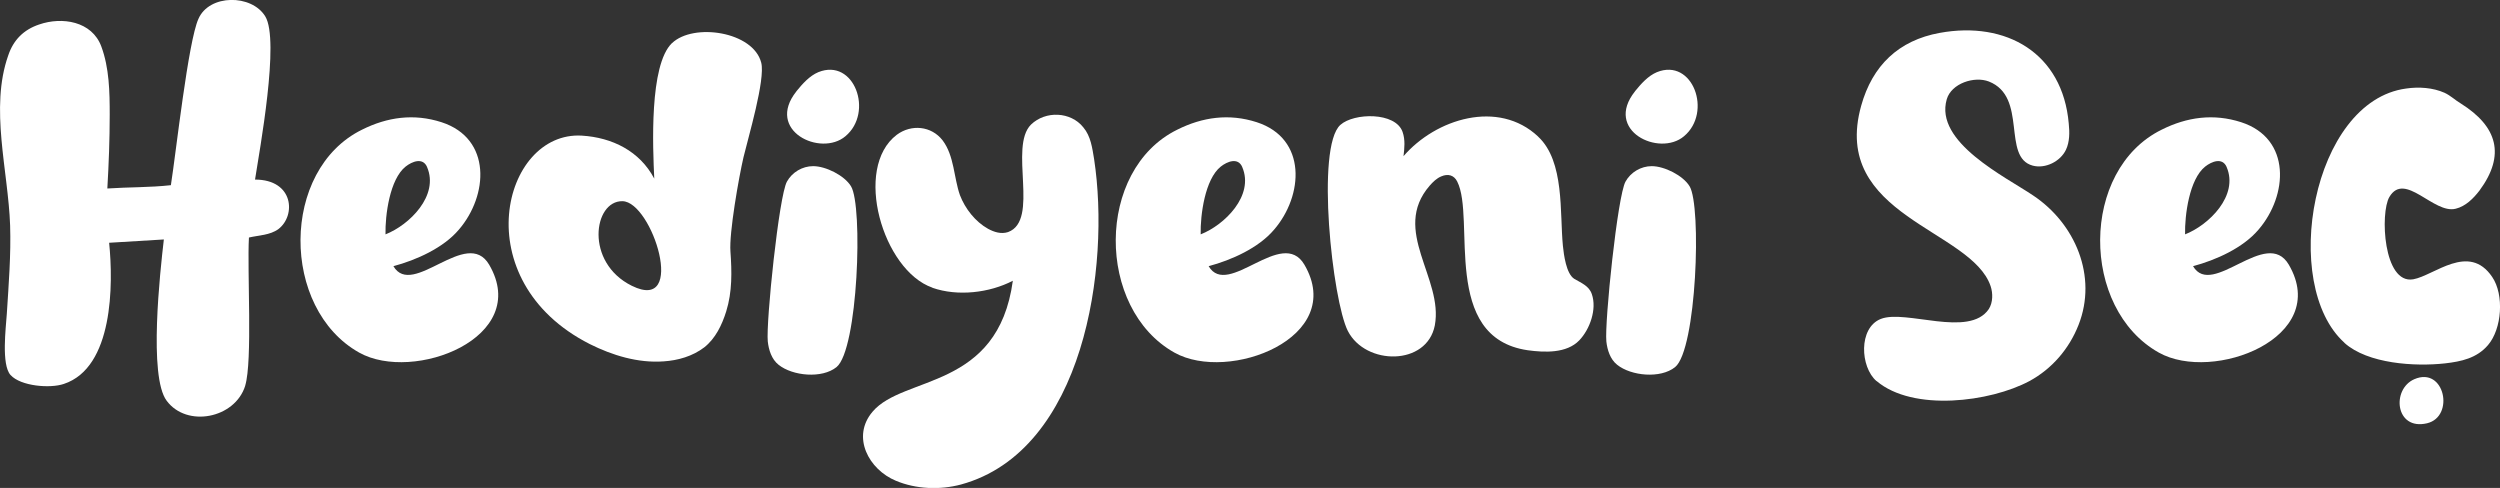
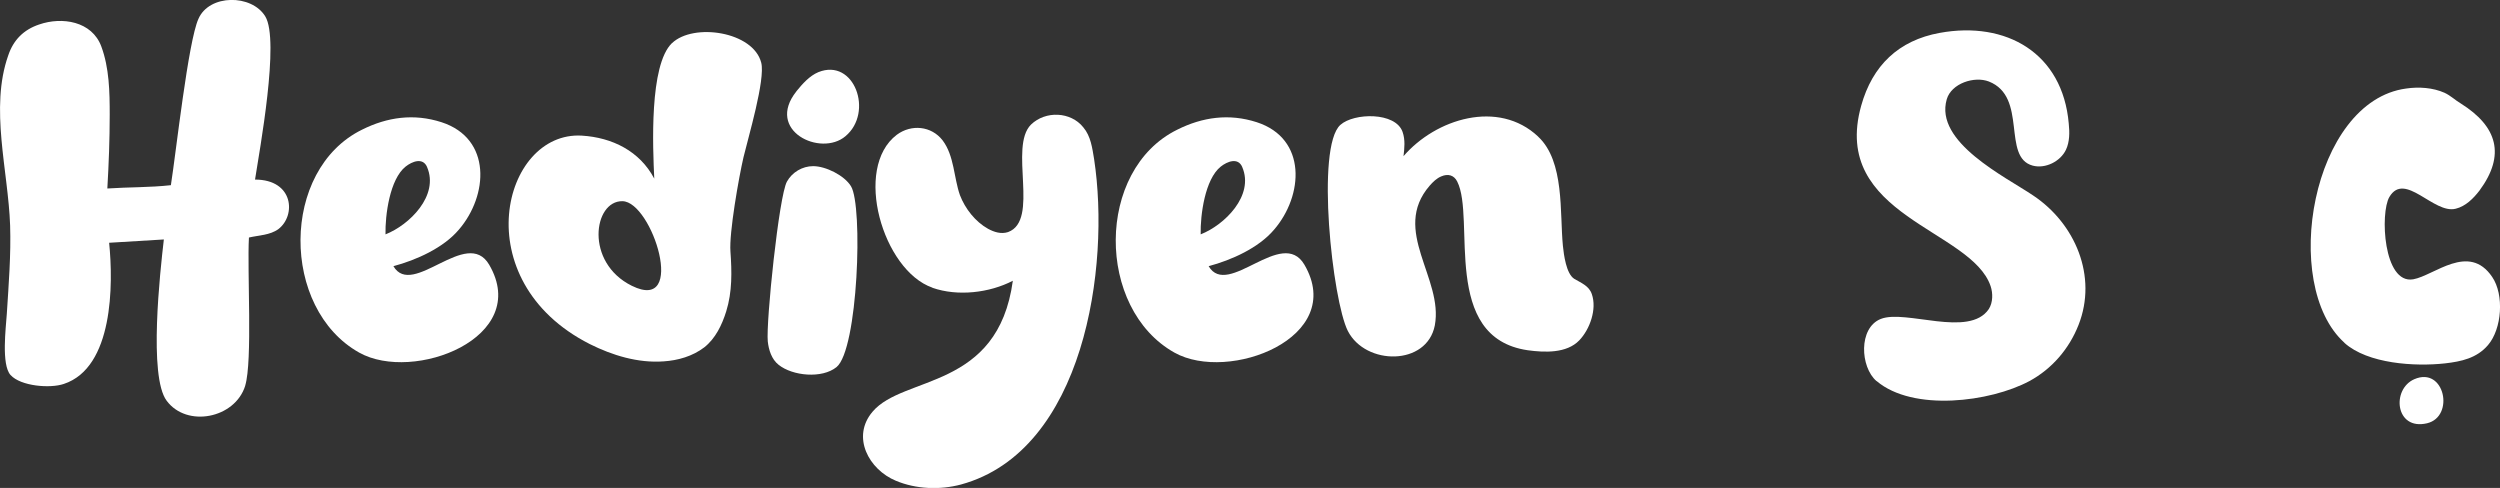
<svg xmlns="http://www.w3.org/2000/svg" id="katman_2" data-name="katman 2" viewBox="0 0 348.18 67.96">
  <rect x="0" y="0" width="348.18" height="67.96" fill="#333333" stroke="none" />
  <g id="katman_1" data-name="katman 1">
    <g>
      <path d="M34.15,53.73c-1.43,4.56-8.14,5.86-10.94,2.08-2.54-3.38-.91-17.97-.39-22.46l-7.62.46c.59,5.79.59,17.38-6.31,19.66-1.89.65-5.99.33-7.42-1.24-1.3-1.43-.65-6.57-.52-8.53.26-4.1.59-8.2.46-12.3-.26-7.62-2.86-16.34-.26-23.69.72-2.15,2.15-3.58,4.3-4.3,3.19-1.11,7.36-.46,8.66,3.06,1.11,2.99,1.17,6.31,1.17,9.5,0,3.45-.13,6.83-.33,10.28,2.93-.2,5.92-.13,8.85-.46.72-4.56,2.41-20.05,3.84-23.17,1.5-3.45,7.42-3.45,9.31-.33,2.02,3.32-.78,18.55-1.43,22.72,5.4,0,5.73,5.01,3.25,6.9-1.17.85-2.73.85-4.1,1.17-.26,4.69.52,17.19-.52,20.63Z" fill="#fff" />
      <path d="M68.13,36.87c5.92,10.16-10.55,16.47-18.1,12.24-10.94-6.12-11-25.45.39-31.05,3.52-1.76,7.23-2.28,11.07-1.04,7.03,2.28,6.51,10.22,2.41,14.97-2.15,2.54-5.92,4.23-9.11,5.08,2.67,4.56,10.22-5.53,13.34-.2ZM59.48,23.26c-.59-1.37-2.08-.78-2.99-.06-2.21,1.76-2.86,6.77-2.8,9.44,3.32-1.3,7.49-5.4,5.79-9.37Z" fill="#fff" />
      <path d="M93.59,6.01c2.99-2.86,11.33-1.63,12.43,2.73.59,2.34-1.82,10.42-2.47,13.15-.65,2.8-2.02,10.55-1.82,13.15.2,2.8.26,5.6-.59,8.33-.59,1.89-1.5,3.78-3.06,5.01-1.63,1.24-3.65,1.82-5.66,1.95-3.58.26-7.16-.85-10.28-2.41-17.45-8.85-12.17-29.68-1.11-29.03,4.23.26,8.07,2.15,10.09,5.99-.2-4.3-.72-15.82,2.47-18.88ZM86.69,28.02c-4.04-.07-5.27,8.53,1.3,11.78,7.75,3.84,2.86-11.72-1.3-11.78Z" fill="#fff" />
      <path d="M108.43,50.8c-.98-.78-1.37-2.08-1.5-3.25-.26-2.67,1.56-20.31,2.67-22.26.72-1.3,2.15-2.15,3.65-2.15,1.76,0,4.36,1.3,5.27,2.8,1.69,2.73.98,22.78-2.02,25.19-2.02,1.63-6.12,1.24-8.07-.33ZM110.91,12.72c.85-1.04,1.82-2.15,3.06-2.67,5.01-2.02,7.75,5.6,3.78,8.92-3.45,2.93-11.2-.78-6.83-6.25Z" fill="#fff" />
      <path d="M129.85,40.06c-6.9-2.41-11.07-16.66-4.95-21.29,2.02-1.5,4.82-1.24,6.38.78,1.63,2.15,1.56,5.21,2.41,7.62.72,1.89,2.15,3.71,3.91,4.69.85.46,1.82.78,2.8.46,4.43-1.63.06-11.85,3.19-14.97,2.02-1.95,5.53-1.82,7.29.39,1.04,1.24,1.24,2.86,1.5,4.43,2.28,14.97-1.37,40.62-18.55,45.31-2.93.78-6.25.65-9.05-.52-3.78-1.56-6.25-6.12-3.25-9.63,4.3-5.08,17.45-2.99,19.53-18.23-3.25,1.69-7.68,2.21-11.2.98Z" fill="#fff" />
      <path d="M181.67,36.87c5.92,10.16-10.55,16.47-18.1,12.24-10.94-6.12-11-25.45.39-31.05,3.51-1.76,7.23-2.28,11.07-1.04,7.03,2.28,6.51,10.22,2.41,14.97-2.15,2.54-5.92,4.23-9.11,5.08,2.67,4.56,10.22-5.53,13.34-.2ZM173.01,23.26c-.59-1.37-2.08-.78-2.99-.06-2.21,1.76-2.86,6.77-2.8,9.44,3.32-1.3,7.49-5.4,5.79-9.37Z" fill="#fff" />
      <path d="M214.22,19.03c3.71,3.45,2.99,10.61,3.45,15.23.13,1.24.46,3.84,1.56,4.56.98.59,2.08.98,2.47,2.15.72,2.08-.26,4.88-1.76,6.44-1.76,1.82-4.82,1.69-7.16,1.37-12.17-1.76-7.23-18.36-9.83-23.5-.46-.91-1.3-1.11-2.21-.72-.65.26-1.17.78-1.63,1.3-5.4,6.25,1.95,12.89.72,19.46-1.11,5.66-9.63,5.6-12.11.78-2.15-4.23-4.49-25.65-1.04-28.71,1.89-1.69,7.68-1.82,8.66.98.39,1.11.26,2.28.13,3.38,4.49-5.21,13.21-7.94,18.75-2.73Z" fill="#fff" />
-       <path d="M225.22,50.8c-.98-.78-1.37-2.08-1.5-3.25-.26-2.67,1.56-20.31,2.67-22.26.72-1.3,2.15-2.15,3.65-2.15,1.76,0,4.36,1.3,5.27,2.8,1.69,2.73.98,22.78-2.02,25.19-2.02,1.63-6.12,1.24-8.07-.33ZM227.7,12.72c.85-1.04,1.82-2.15,3.06-2.67,5.01-2.02,7.75,5.6,3.78,8.92-3.45,2.93-11.2-.78-6.83-6.25Z" fill="#fff" />
      <path d="M261.35,53.08c-2.28-1.95-2.54-7.42.59-8.66,3.45-1.37,12.3,2.67,15.04-1.37.59-.91.59-2.21.26-3.19-2.67-7.94-22.33-9.76-18.03-25.13,1.56-5.6,5.21-9.11,10.94-10.15,9.24-1.69,17.12,2.8,17.97,12.63.13,1.24.13,2.54-.39,3.65-.78,1.63-2.86,2.67-4.62,2.21-4.36-1.17-.65-9.57-6.12-11.72-2.02-.78-5.21.26-5.86,2.47-1.76,5.99,8.2,10.81,12.04,13.41,5.86,3.91,8.98,11.26,6.31,18.03-1.3,3.32-3.71,6.12-6.83,7.81-5.47,2.93-16.21,4.3-21.29,0Z" fill="#fff" />
-       <path d="M318.77,36.87c5.92,10.16-10.55,16.47-18.1,12.24-10.94-6.12-11-25.45.39-31.05,3.51-1.76,7.23-2.28,11.07-1.04,7.03,2.28,6.51,10.22,2.41,14.97-2.15,2.54-5.92,4.23-9.11,5.08,2.67,4.56,10.22-5.53,13.34-.2ZM310.11,23.26c-.59-1.37-2.08-.78-2.99-.06-2.21,1.76-2.86,6.77-2.8,9.44,3.32-1.3,7.49-5.4,5.79-9.37Z" fill="#fff" />
      <path d="M326.52,47.74c-8.98-8.07-4.56-33.65,8.59-35.41,1.76-.26,3.71-.13,5.34.59.85.39,1.5,1.04,2.28,1.5,5.08,3.19,6.25,7.16,2.6,12.11-.85,1.11-1.95,2.21-3.32,2.54-3.06.78-7.1-5.27-9.24-1.63-1.3,2.21-.85,12.17,3.32,11.46,2.93-.52,7.75-5.14,11-.33,1.69,2.47,1.37,7.23-.59,9.5-1.56,1.82-3.71,2.28-5.99,2.54-4.17.46-10.74.07-14-2.86Z" fill="#fff" />
    </g>
    <path d="M336.25,52.81c4.22-1.83,5.67,5.21,1.77,6.14-4.43,1.05-4.99-4.74-1.77-6.14Z" fill="#fff" />
  </g>
</svg>